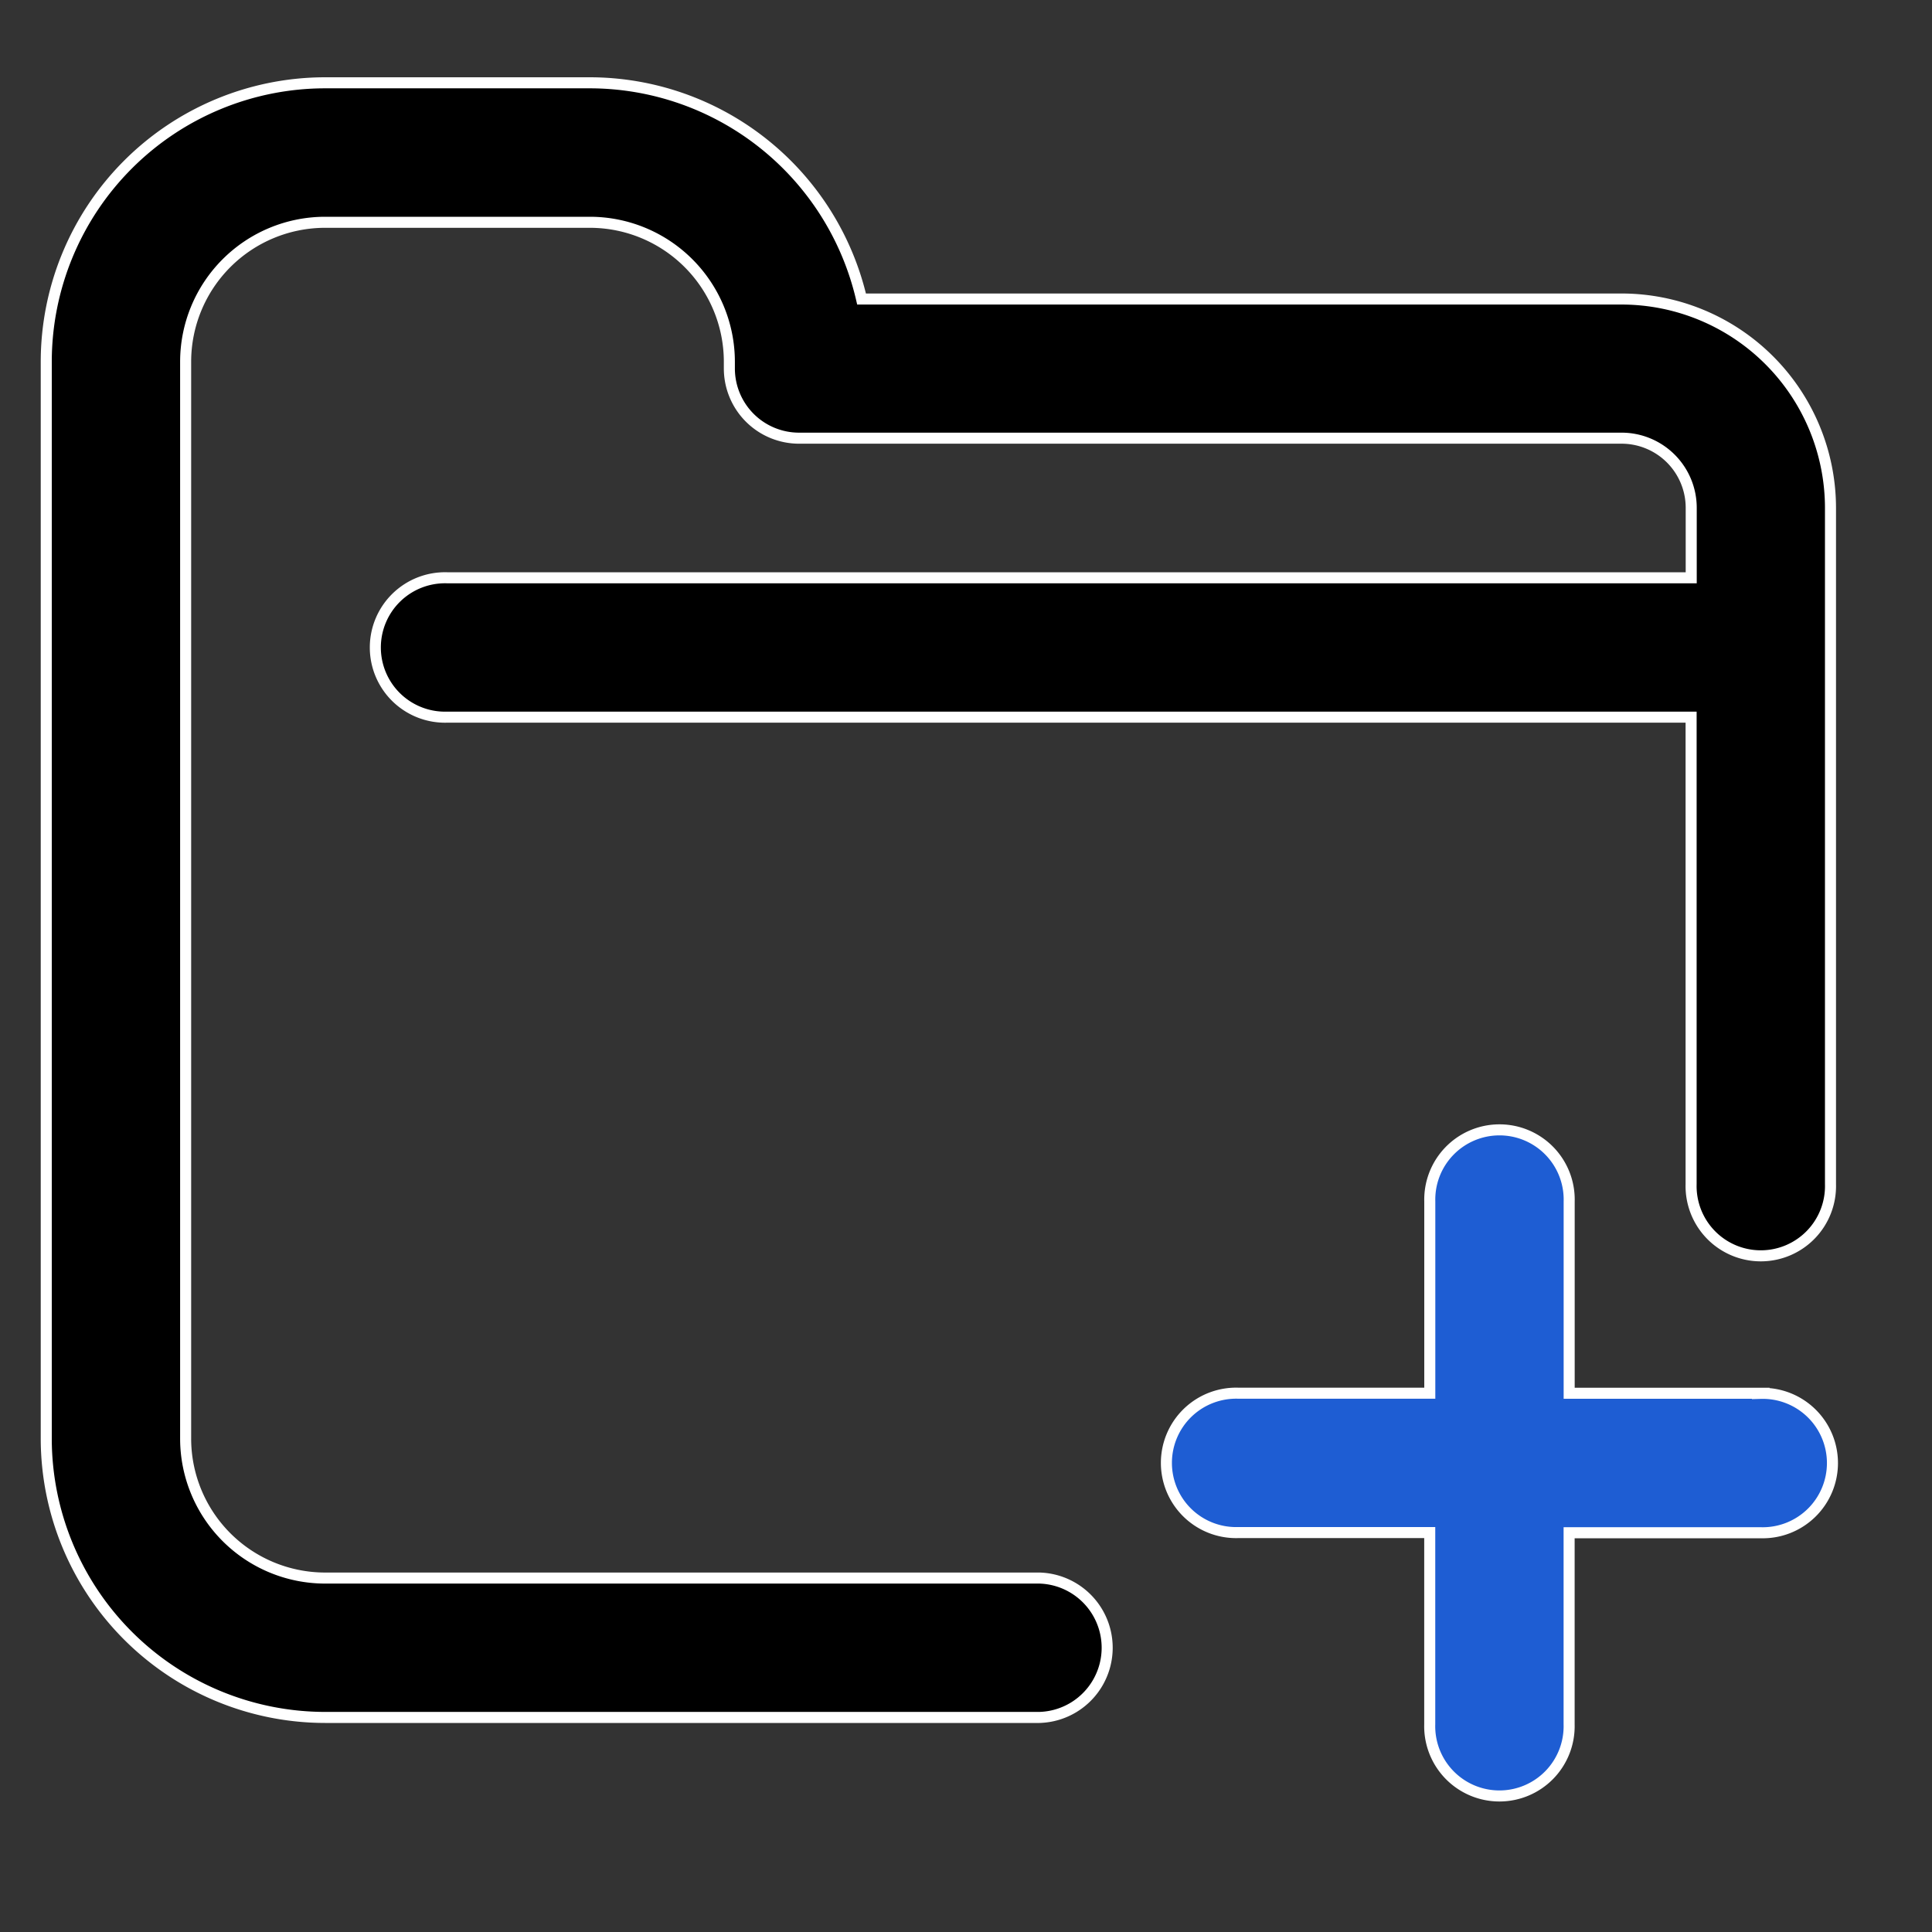
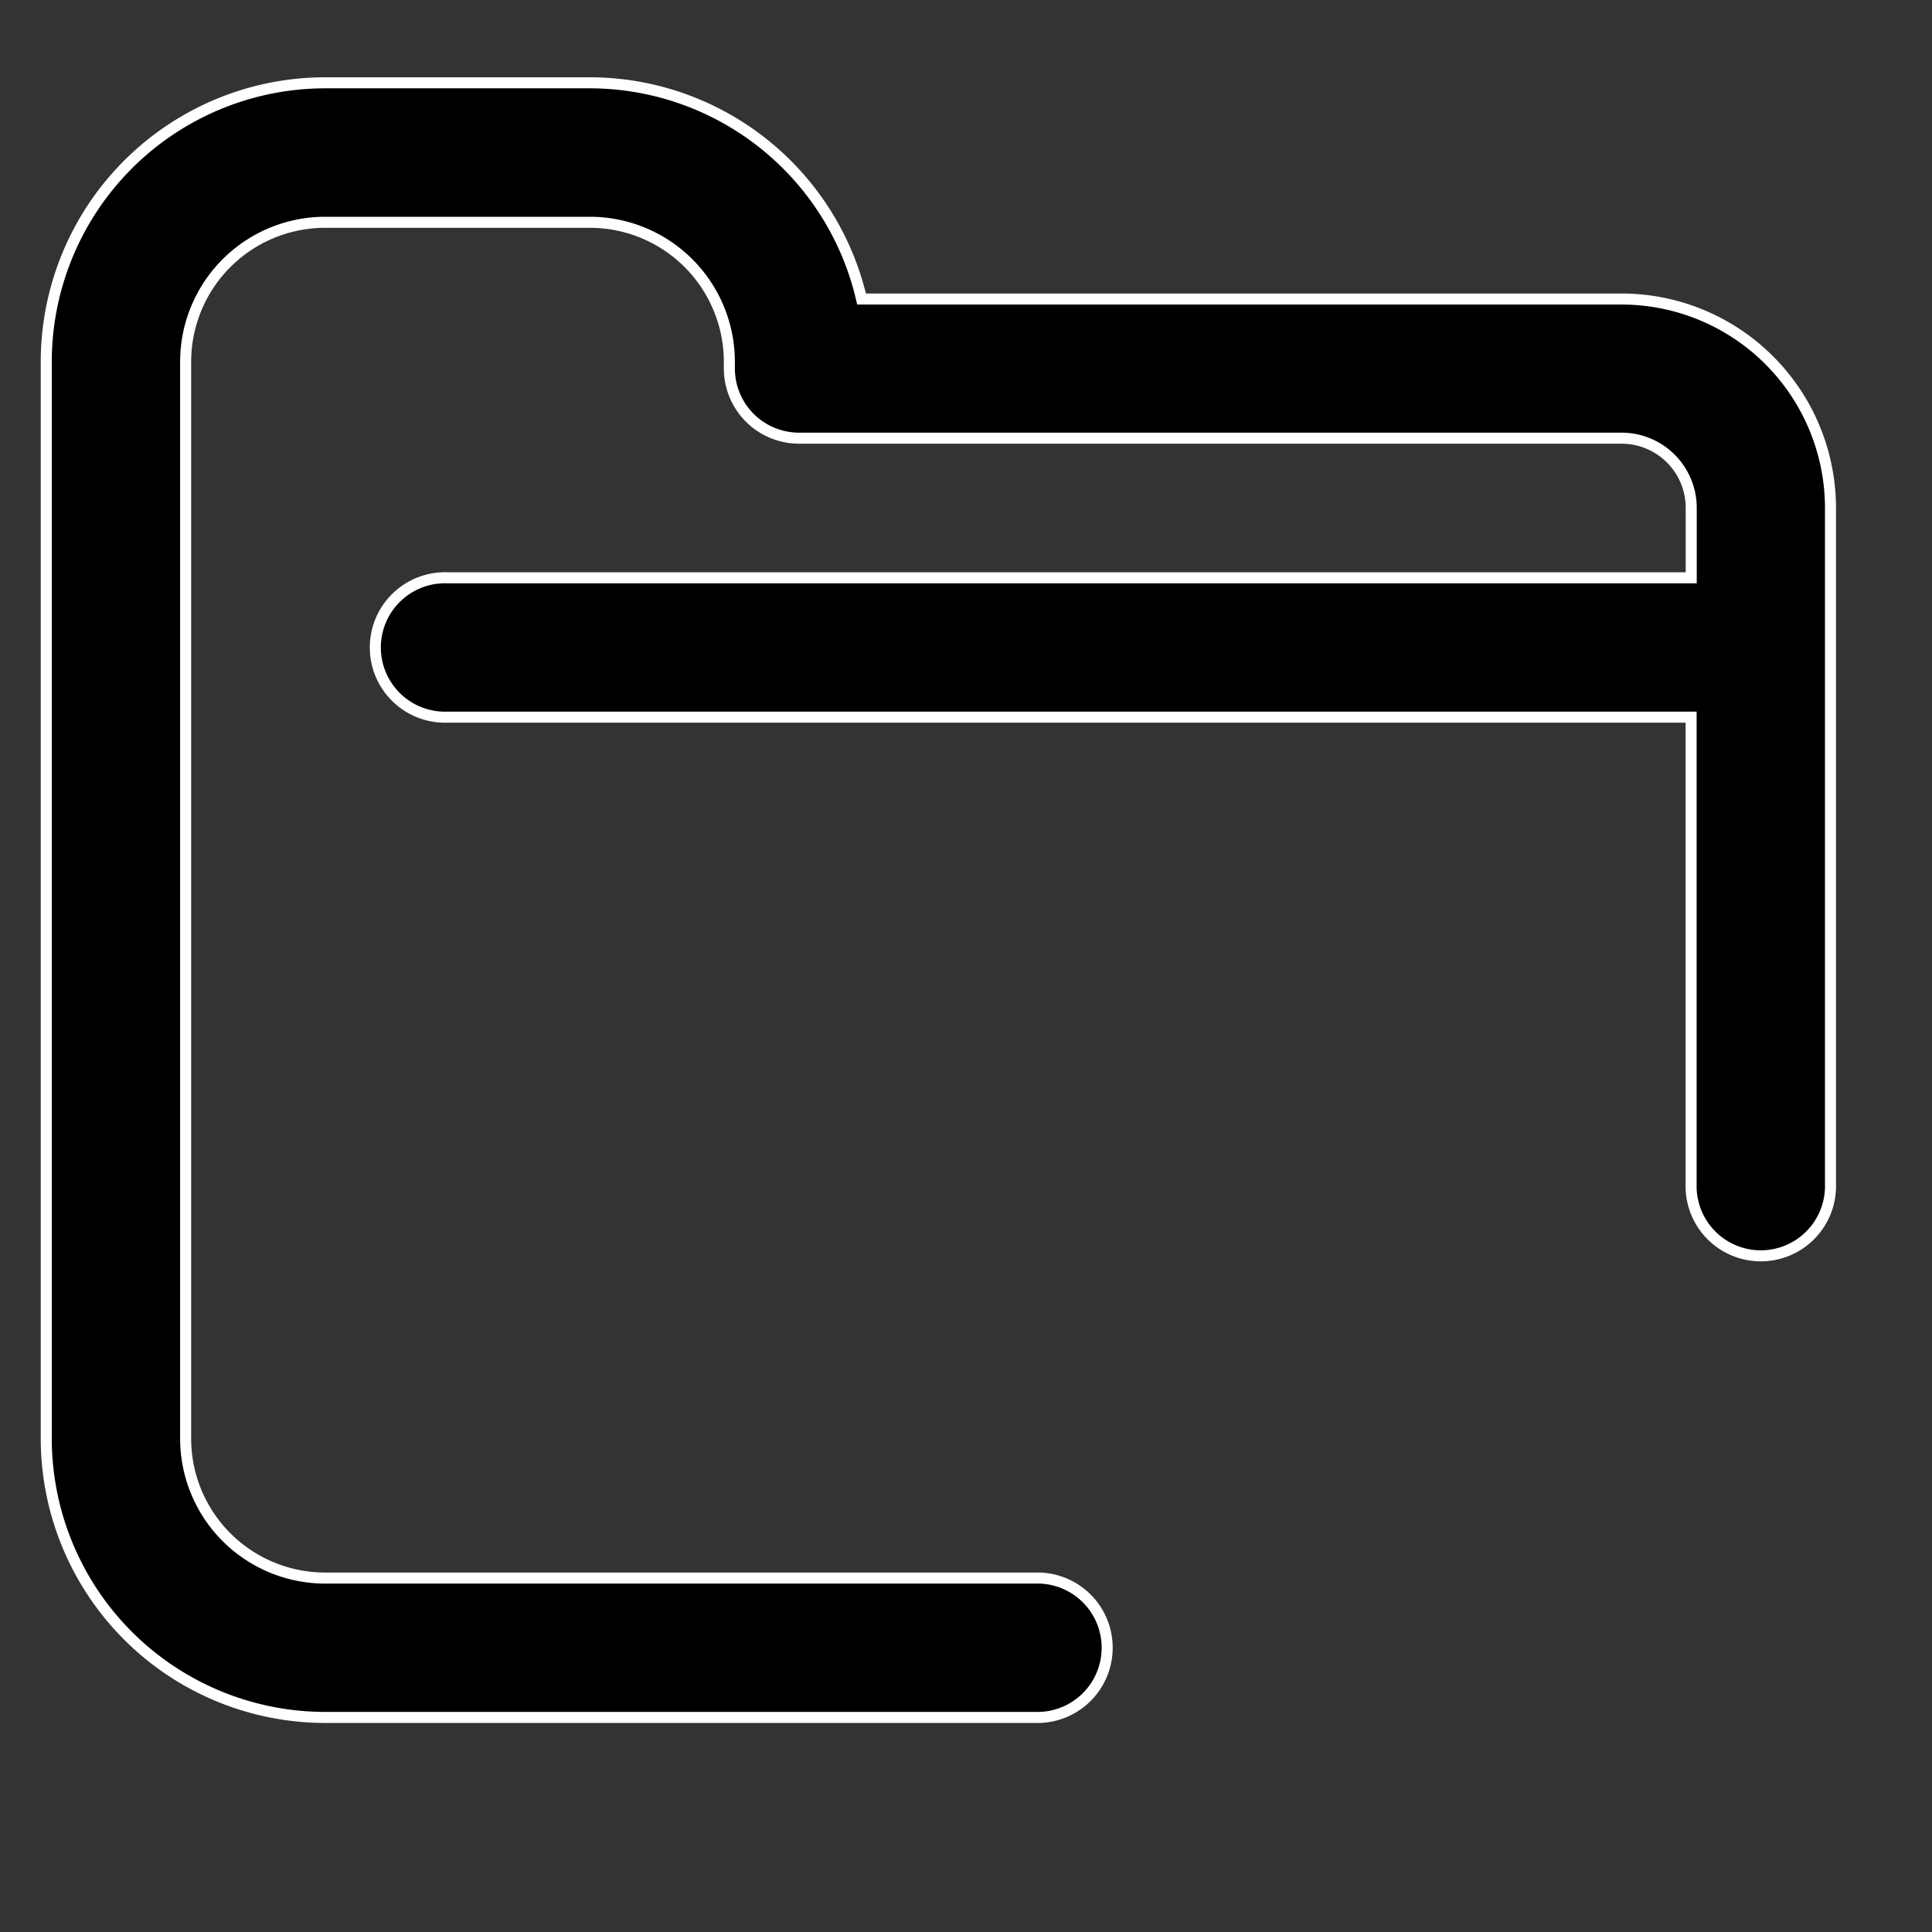
<svg xmlns="http://www.w3.org/2000/svg" width="35" height="35" viewBox="0 0 35 35">
  <rect x="0" y="0" width="35" height="35" fill="#333333" stroke="none" />
  <g id="Group_149264" data-name="Group 149264" transform="translate(-18 -18)">
    <g id="Group_149259" data-name="Group 149259">
      <path id="add-folder" d="M32.323,7.7V19.952a1.263,1.263,0,1,1-2.525,0v-8.46H7.26a1.263,1.263,0,1,1,0-2.525H29.8V7.7a1.262,1.262,0,0,0-1.262-1.262h-14.9a1.263,1.263,0,0,1-1.263-1.263V5.052A2.528,2.528,0,0,0,9.849,2.527H5.05A2.528,2.528,0,0,0,2.525,5.051v8.393s0,0,0,.007V24.563A2.528,2.528,0,0,0,5.05,27.088H17.992a1.263,1.263,0,0,1,0,2.525H5.05A5.056,5.056,0,0,1,0,24.563v-7.7s0,0,0,0V5.051A5.056,5.056,0,0,1,5.05,0h4.8A5.06,5.06,0,0,1,14.77,3.917H28.536A3.788,3.788,0,0,1,32.323,7.7Z" transform="translate(18.838 19.5)" stroke="#fff" stroke-width="0.2" />
-       <path id="add-folder-2" data-name="add-folder" d="M103.159,58.373H99.687V54.9a1.263,1.263,0,1,0-2.525,0v3.472H93.689a1.263,1.263,0,1,0,0,2.525h3.472V64.37a1.263,1.263,0,1,0,2.525,0V60.9h3.472a1.263,1.263,0,1,0,0-2.525Zm0,0" transform="translate(-53.26 -15.133)" fill="#1e5dd3" stroke="#fff" stroke-width="0.2" />
    </g>
-     <rect id="Rectangle_17371" data-name="Rectangle 17371" width="35" height="35" transform="translate(18 18)" fill="none" />
  </g>
</svg>